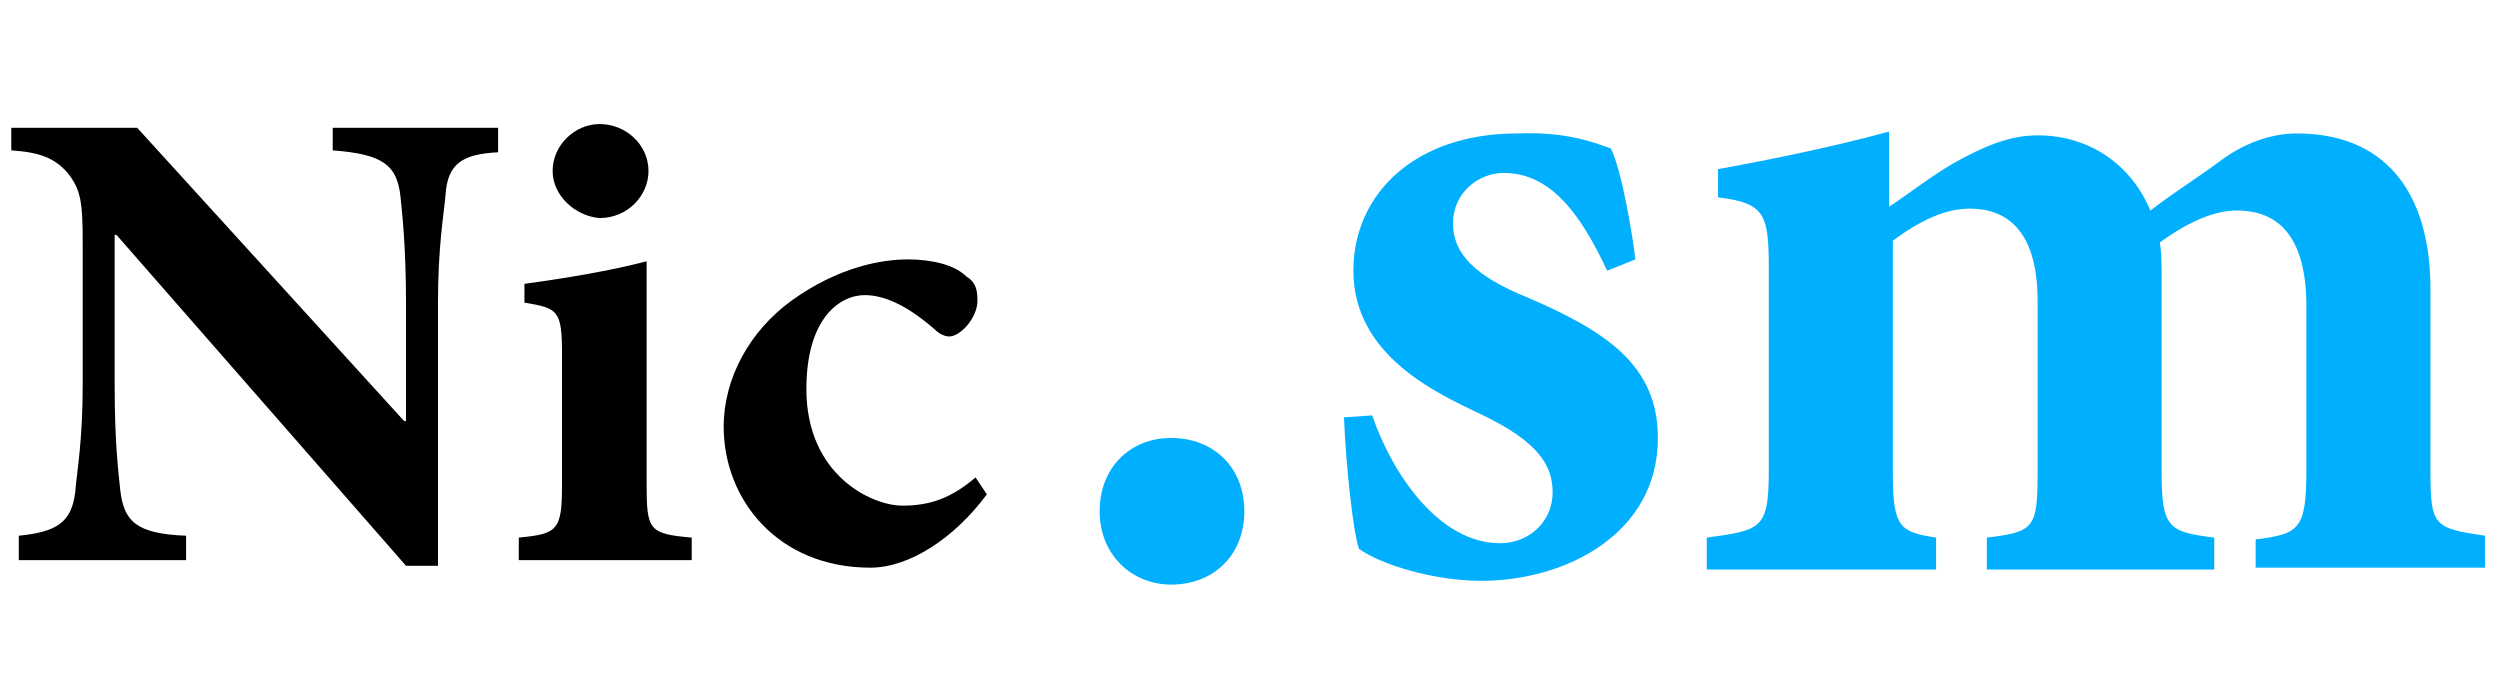
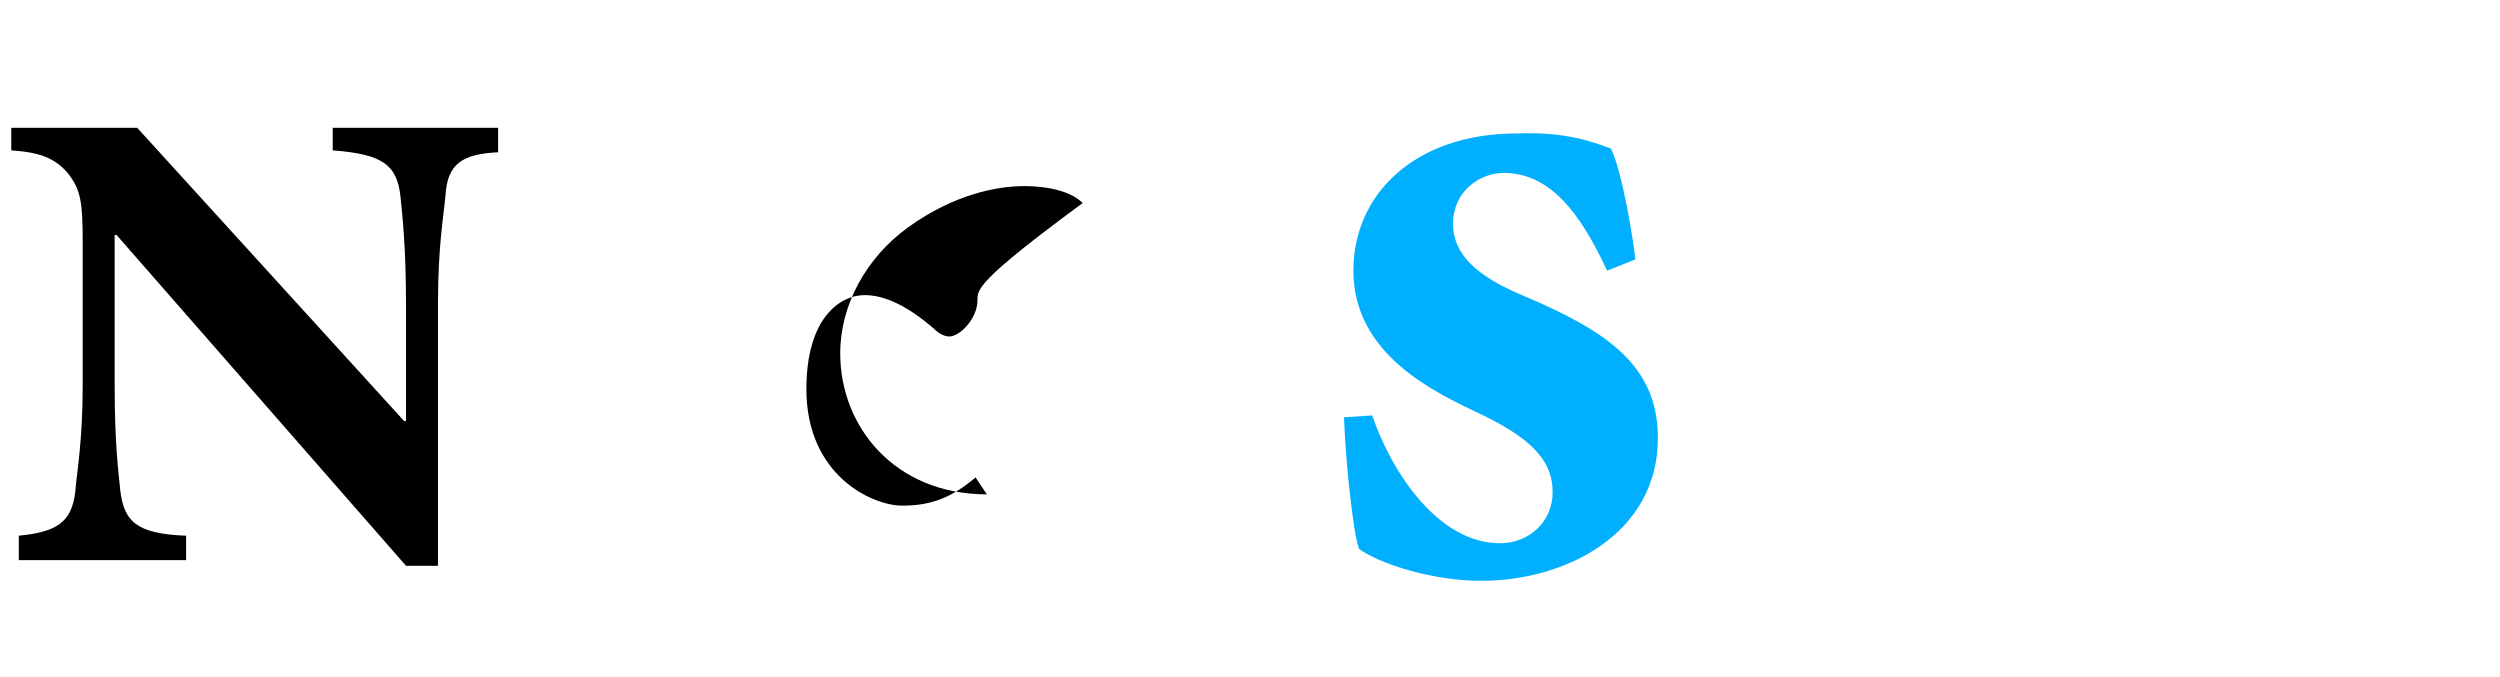
<svg xmlns="http://www.w3.org/2000/svg" version="1.1" id="Livello_1" x="0px" y="0px" viewBox="0 0 133 36" style="enable-background:new 0 0 133 36;" xml:space="preserve">
  <style type="text/css">
	.st0{fill:#00B0FF;}
</style>
  <g>
    <path d="M26.5,8.1c-1.9,0.1-2.7,0.6-2.8,2.3c-0.1,1.1-0.4,2.7-0.4,5.8v13.9h-1.7L6.2,12.5H6.1l0,8c0,3.1,0.2,4.6,0.3,5.6   c0.2,1.6,0.8,2.3,3.5,2.4v1.3H1v-1.3c2-0.2,2.8-0.7,3-2.3c0.1-1.2,0.4-2.7,0.4-5.8v-7.4c0-2.3-0.1-2.9-0.8-3.8   c-0.7-0.8-1.5-1.1-3-1.2V6.8h6.7l14.2,15.6h0.1v-6.2c0-3.1-0.2-4.8-0.3-5.8c-0.2-1.6-0.9-2.2-3.6-2.4V6.8h8.8V8.1z" />
-     <path d="M27.6,29.8v-1.2c2.1-0.2,2.3-0.4,2.3-2.9v-6.8c0-2.4-0.2-2.5-2-2.8v-1c2.2-0.3,4.6-0.7,6.5-1.2v11.8c0,2.5,0.1,2.7,2.4,2.9   v1.2H27.6z M29.4,9.1c0-1.4,1.2-2.5,2.5-2.5c1.4,0,2.6,1.1,2.6,2.5c0,1.3-1.1,2.5-2.6,2.5C30.6,11.5,29.4,10.4,29.4,9.1z" />
-     <path d="M52.5,26.3c-1.7,2.3-4.1,3.9-6.2,3.9c-4.9,0-7.8-3.6-7.8-7.5c0-2.6,1.4-5.1,3.6-6.7c2.5-1.8,4.8-2.2,6.2-2.2h0   c1.3,0,2.5,0.3,3.1,0.9C51.9,15,52,15.4,52,16c0,0.9-0.9,1.9-1.5,1.9c-0.2,0-0.5-0.1-0.8-0.4c-1.5-1.3-2.7-1.8-3.7-1.8   c-1.3,0-3.1,1.2-3.1,5c0,4.6,3.5,6.2,5.1,6.2c1.5,0,2.6-0.4,3.9-1.5L52.5,26.3z" />
+     <path d="M52.5,26.3c-4.9,0-7.8-3.6-7.8-7.5c0-2.6,1.4-5.1,3.6-6.7c2.5-1.8,4.8-2.2,6.2-2.2h0   c1.3,0,2.5,0.3,3.1,0.9C51.9,15,52,15.4,52,16c0,0.9-0.9,1.9-1.5,1.9c-0.2,0-0.5-0.1-0.8-0.4c-1.5-1.3-2.7-1.8-3.7-1.8   c-1.3,0-3.1,1.2-3.1,5c0,4.6,3.5,6.2,5.1,6.2c1.5,0,2.6-0.4,3.9-1.5L52.5,26.3z" />
  </g>
  <g>
    <path class="st0" d="M85.5,14.4c-1.4-3-3-5.2-5.5-5.2c-1.3,0-2.7,1-2.7,2.7c0,1.6,1.2,2.8,3.9,3.9c4.2,1.8,7,3.6,7,7.5   c0,5.1-4.9,7.6-9.4,7.6c-2.6,0-5.4-0.9-6.5-1.7c-0.3-0.8-0.7-4.4-0.8-7l1.5-0.1c1.1,3.2,3.6,6.8,6.8,6.8c1.6,0,2.8-1.2,2.8-2.7   c0-1.4-0.7-2.7-3.9-4.2c-2.3-1.1-6.7-3.1-6.7-7.6c0-4.1,3.3-7.3,8.7-7.3c2.5-0.1,3.9,0.4,5,0.8c0.6,1.2,1.2,4.9,1.3,5.9L85.5,14.4z   " />
-     <path class="st0" d="M120,30.4v-1.7c2.3-0.3,2.7-0.5,2.7-3.7v-8.7c0-4.4-2.1-5.1-3.7-5.1c-1,0-2.3,0.4-4.1,1.7   c0.1,0.5,0.1,1.3,0.1,2.1v10.2c0,2.9,0.4,3.1,2.8,3.4v1.7h-12.1v-1.7c2.5-0.3,2.7-0.5,2.7-3.4V16c0-3.8-1.7-4.9-3.6-4.9   c-1.3,0-2.6,0.6-4.1,1.7v12.4c0,2.9,0.4,3.1,2.3,3.4v1.7H90.8v-1.7c3-0.4,3.3-0.5,3.3-3.7V14.3c0-2.9-0.2-3.5-2.7-3.8V9   c2.2-0.4,5.8-1.1,9.1-2v4c1.2-0.8,2.2-1.6,3.4-2.3c1.6-0.9,3-1.5,4.5-1.5c2.8,0,5,1.6,6,4c1.3-1,2.6-1.8,3.8-2.7   c1.1-0.8,2.5-1.4,4-1.4c4.5,0,7.1,2.9,7.1,8.3v9.7c0,2.9,0.2,3,2.9,3.4v1.7H120z" />
  </g>
  <g>
-     <path class="st0" d="M62.3,31.1c-2.1,0-3.8-1.6-3.8-3.9c0-2.3,1.6-3.9,3.8-3.9c2.3,0,3.9,1.6,3.9,3.9   C66.2,29.5,64.6,31.1,62.3,31.1L62.3,31.1z" />
-   </g>
+     </g>
</svg>